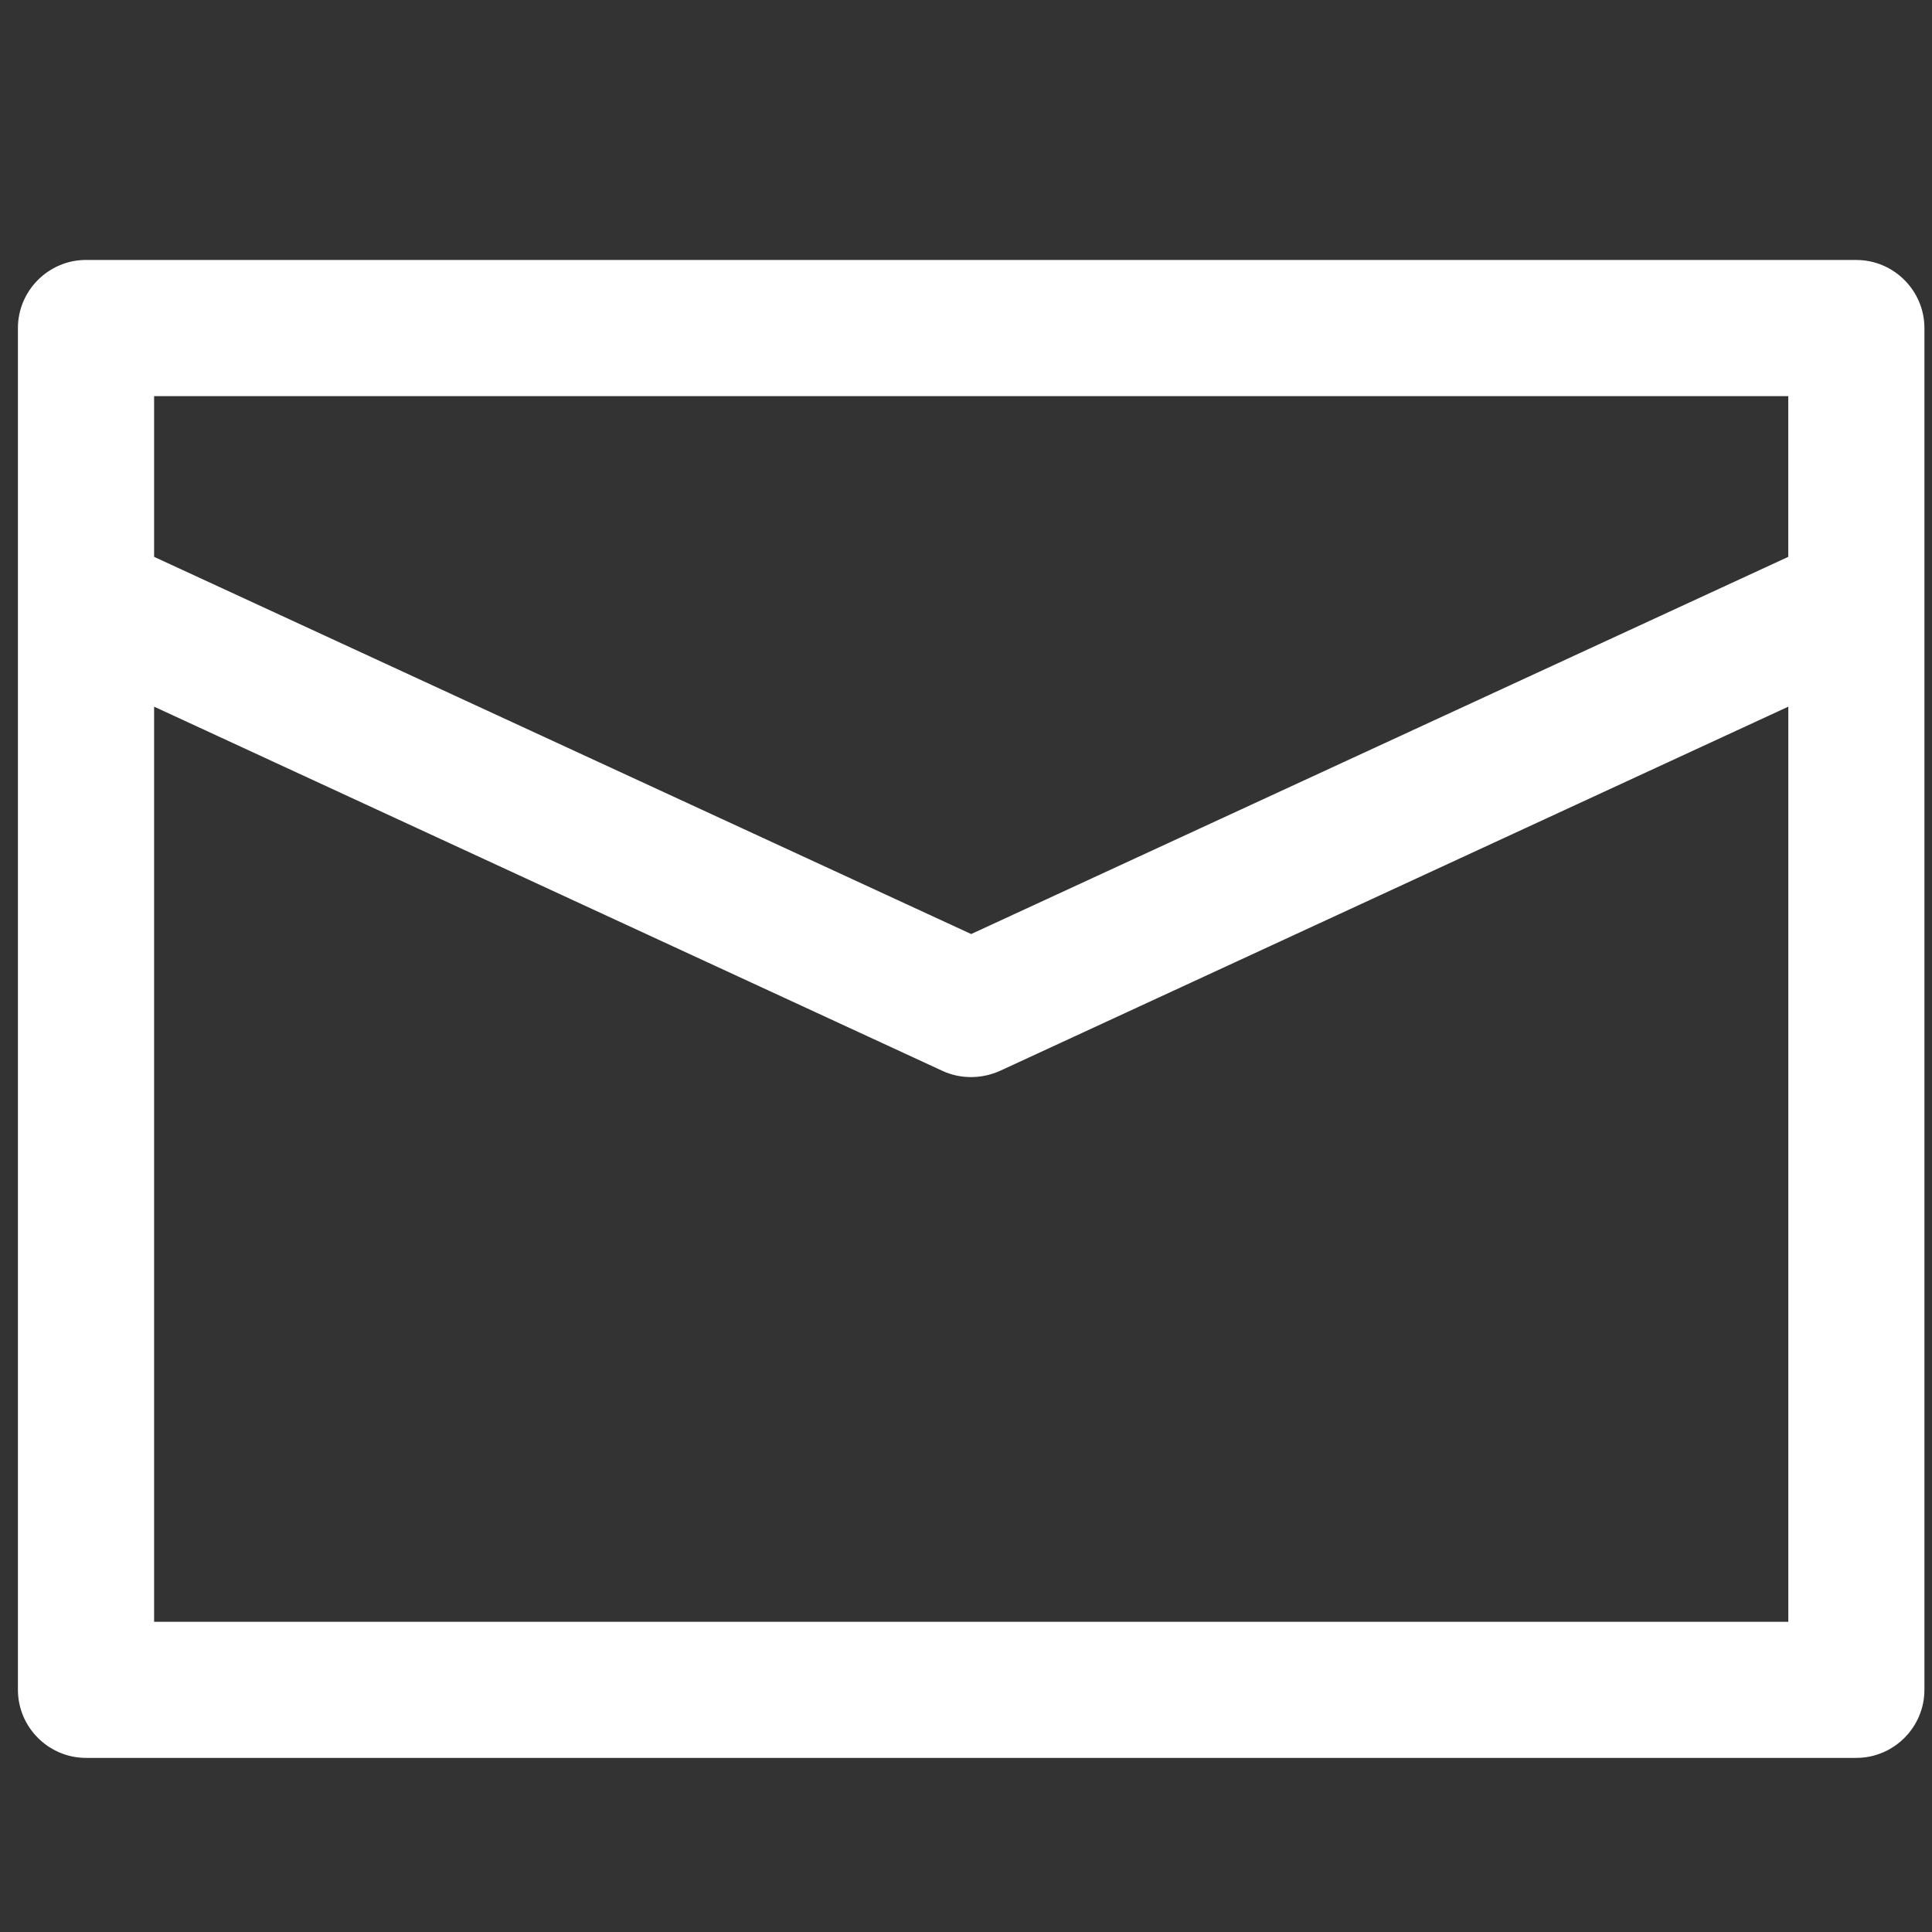
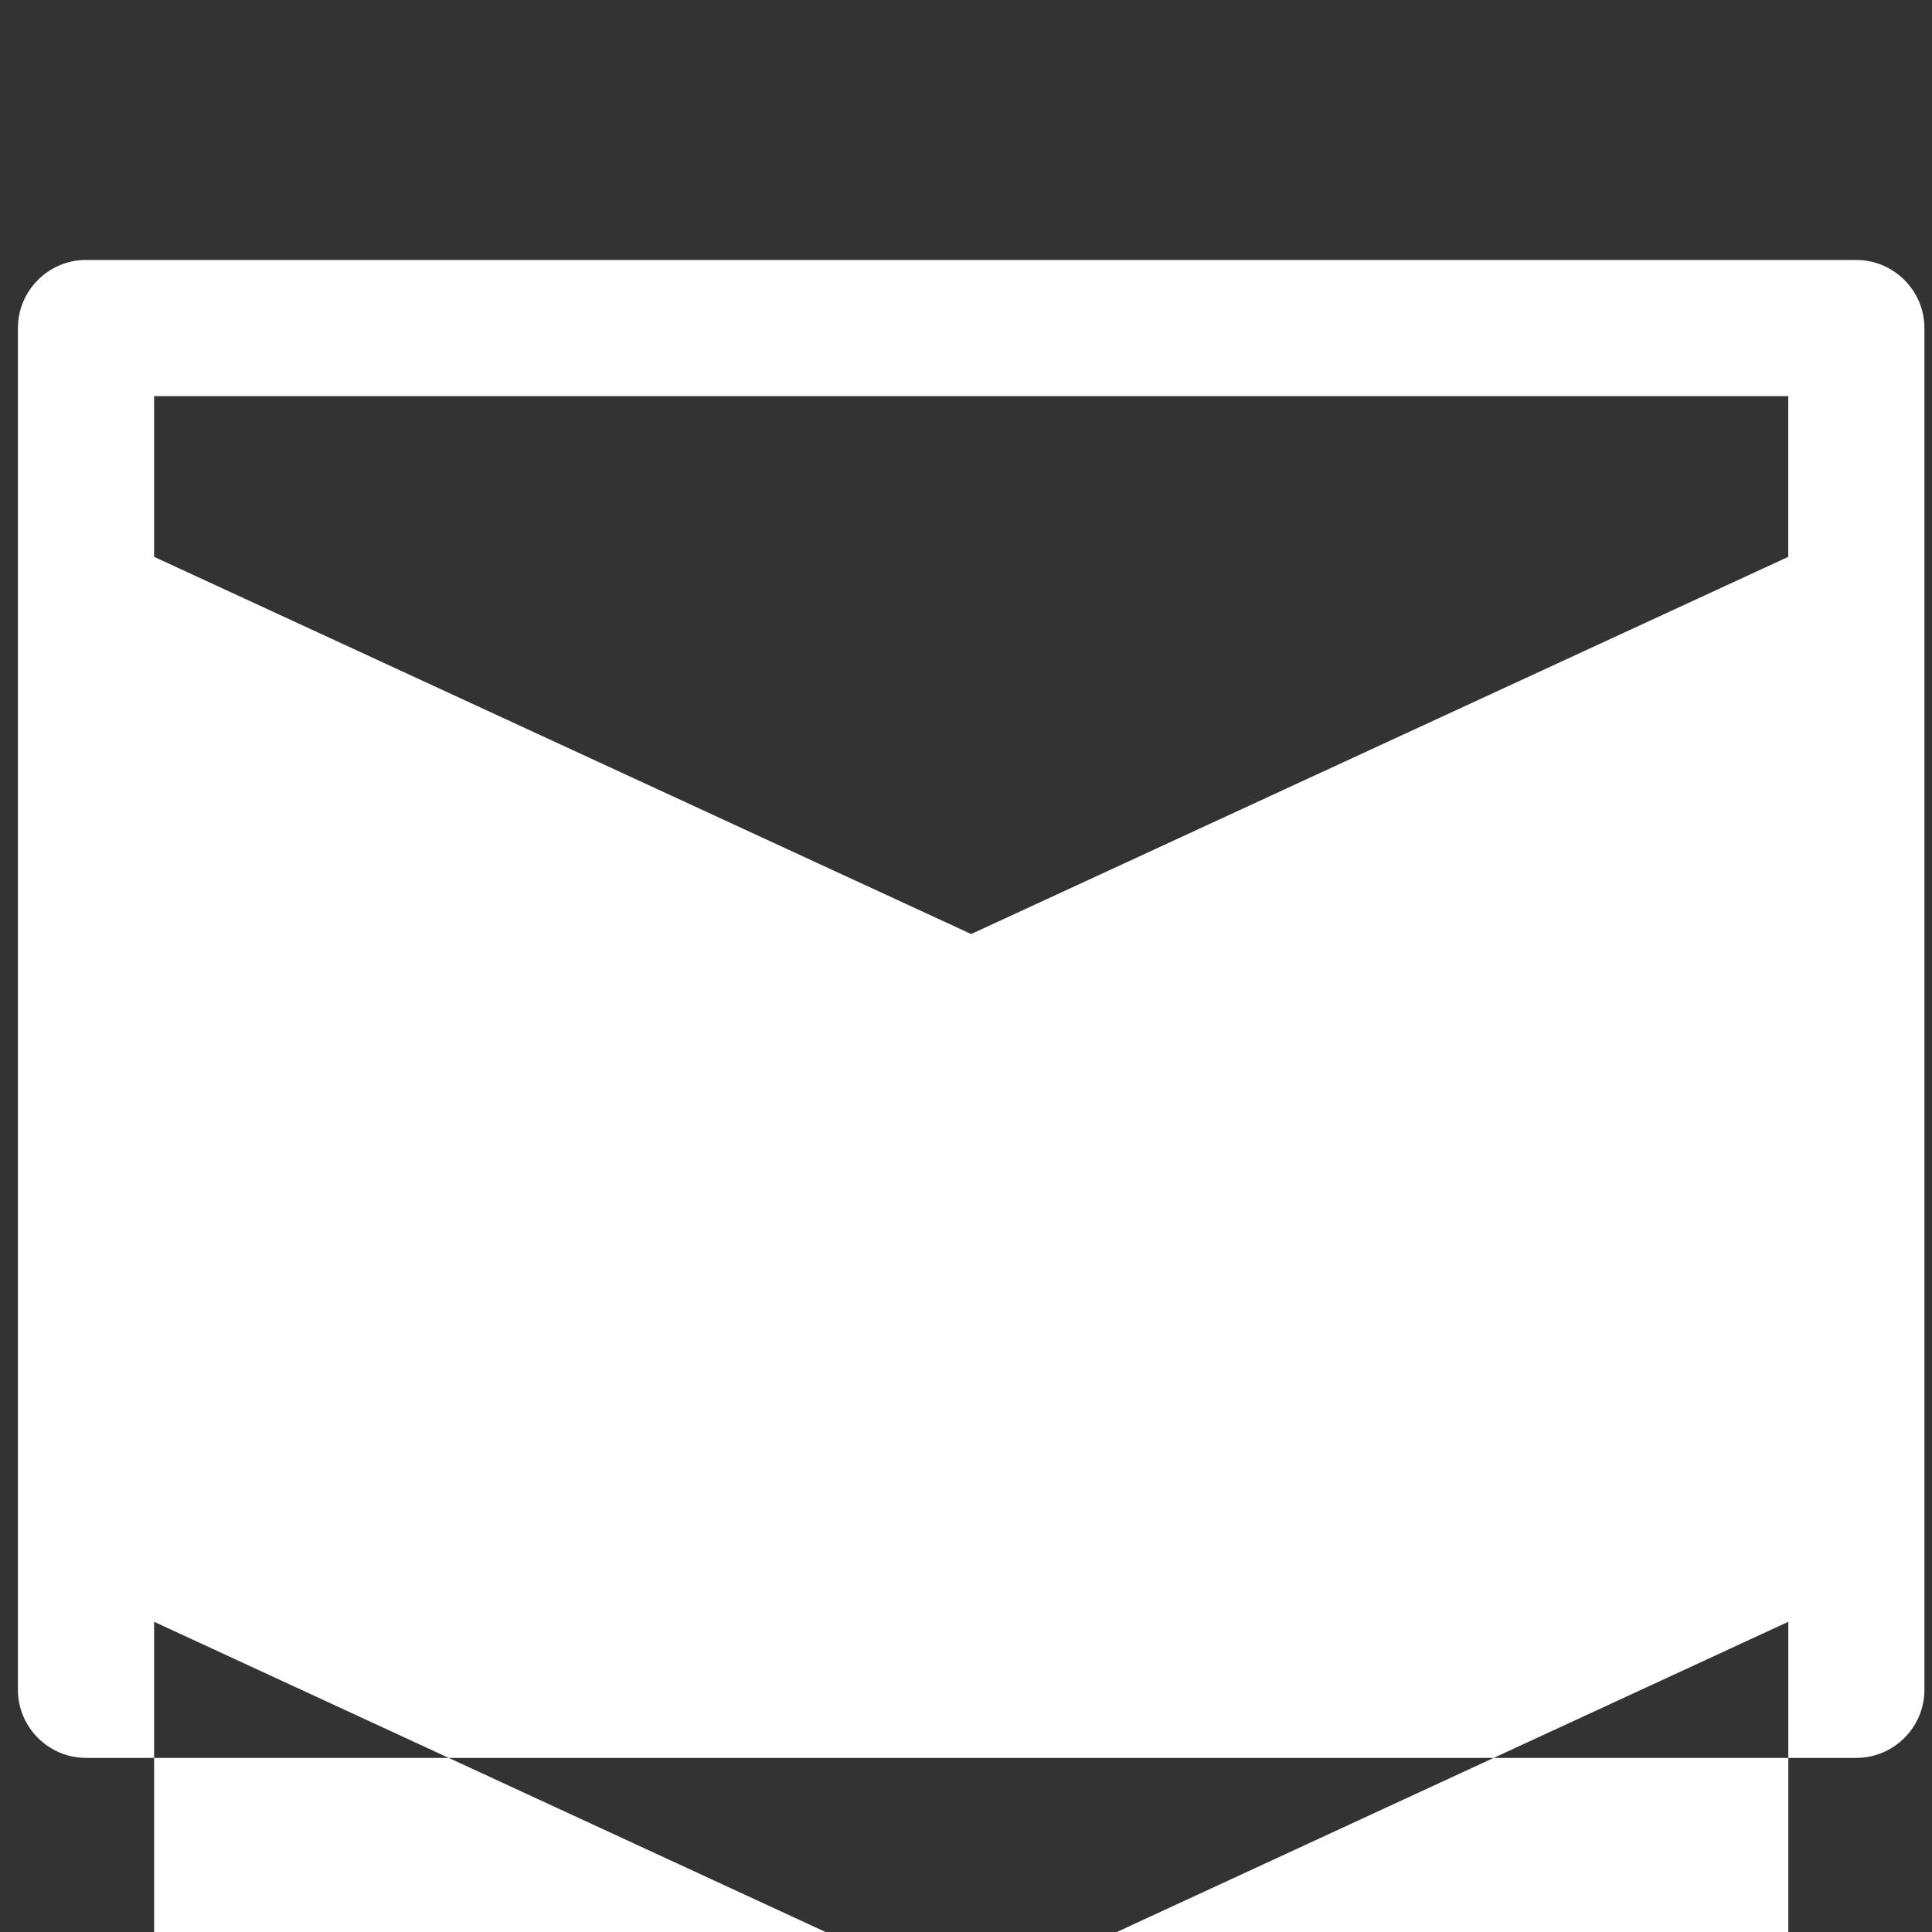
<svg xmlns="http://www.w3.org/2000/svg" id="Layer_1" data-name="Layer 1" viewBox="0 0 512 512">
  <rect x="0" y="0" width="512" height="512" fill="#333333" stroke="none" />
  <defs>
    <style> .cls-1 { fill: #fff; } </style>
  </defs>
-   <path class="cls-1" d="M491.96,68.89H22.79c-9.92,0-18.04,8.12-18.04,18.04v360.89c0,9.92,8.12,18.04,18.04,18.04h469.16c9.92,0,18.04-8.12,18.04-18.04V86.94c0-9.92-8.12-18.04-18.04-18.04ZM473.91,104.98v42.59l-216.54,99.96L40.84,147.57v-42.59h433.07ZM40.84,429.79v-242.52l208.96,96.54c4.69,2.17,10.29,2.17,15.16,0l208.96-96.54v242.52H40.84Z" />
+   <path class="cls-1" d="M491.96,68.89H22.79c-9.92,0-18.04,8.12-18.04,18.04v360.89c0,9.92,8.12,18.04,18.04,18.04h469.16c9.92,0,18.04-8.12,18.04-18.04V86.94c0-9.92-8.12-18.04-18.04-18.04ZM473.91,104.98v42.59l-216.54,99.96L40.84,147.57v-42.59h433.07ZM40.84,429.79l208.96,96.54c4.69,2.17,10.29,2.17,15.16,0l208.96-96.54v242.52H40.84Z" />
</svg>